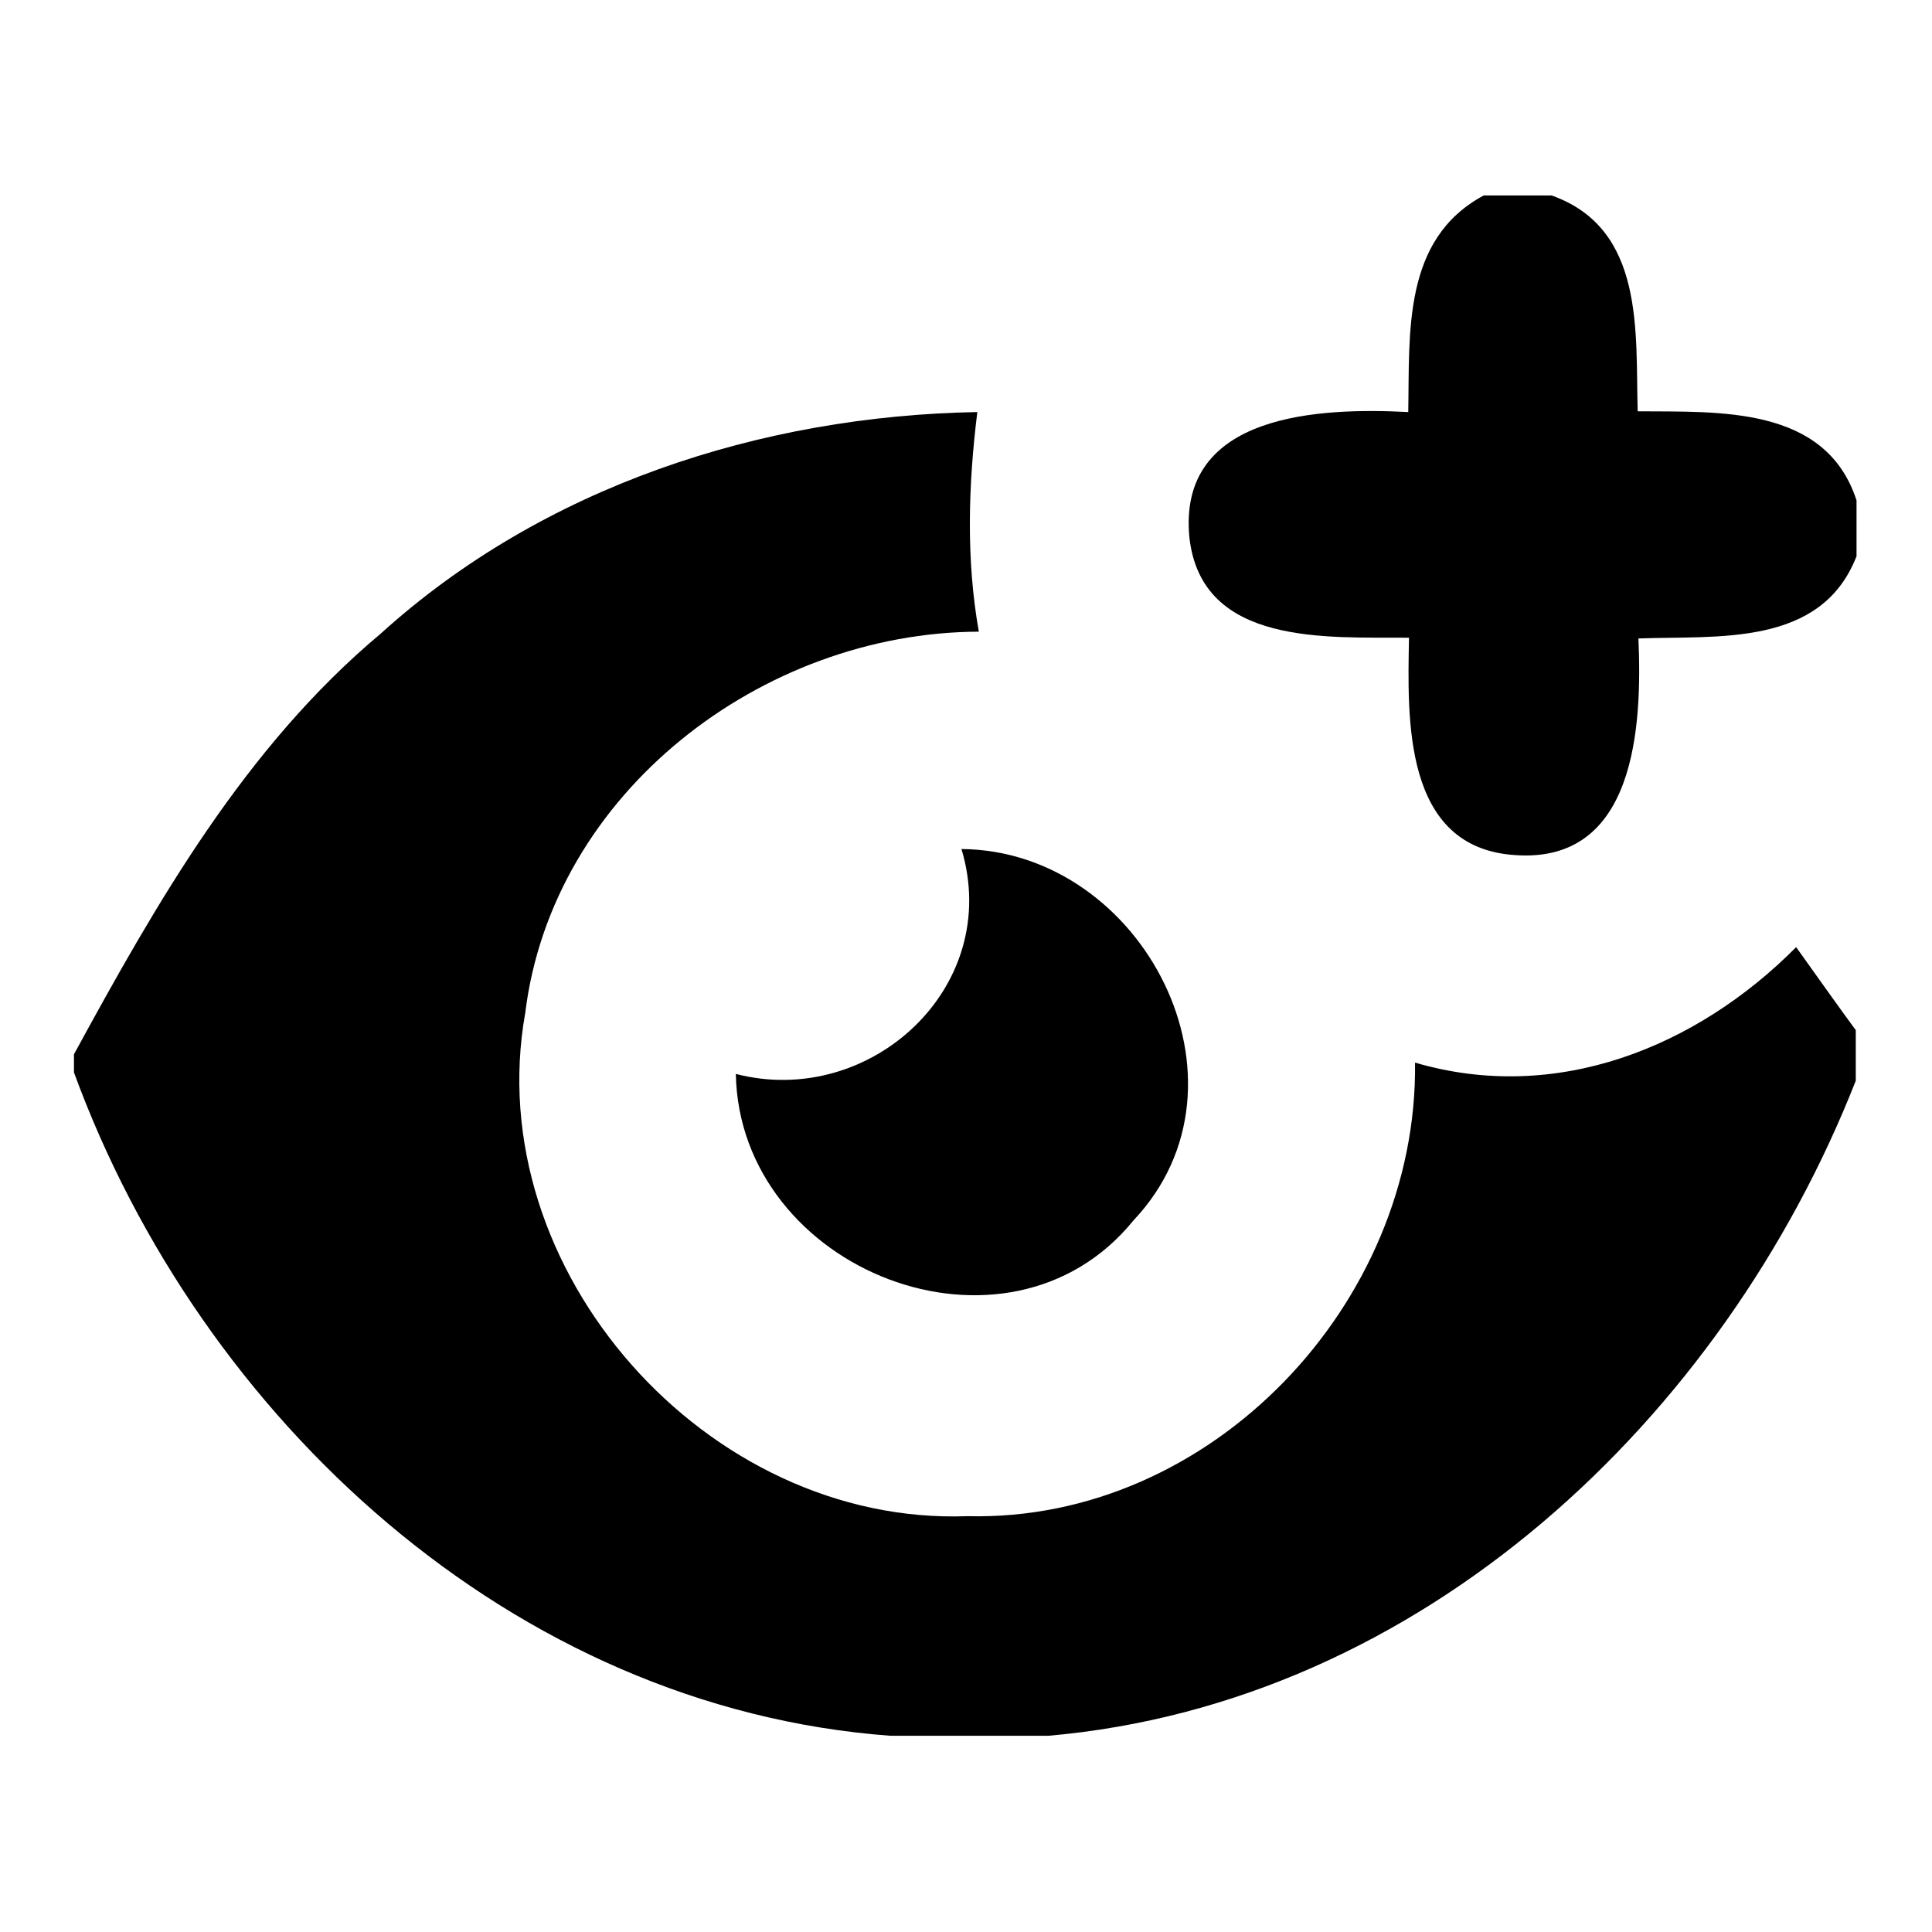
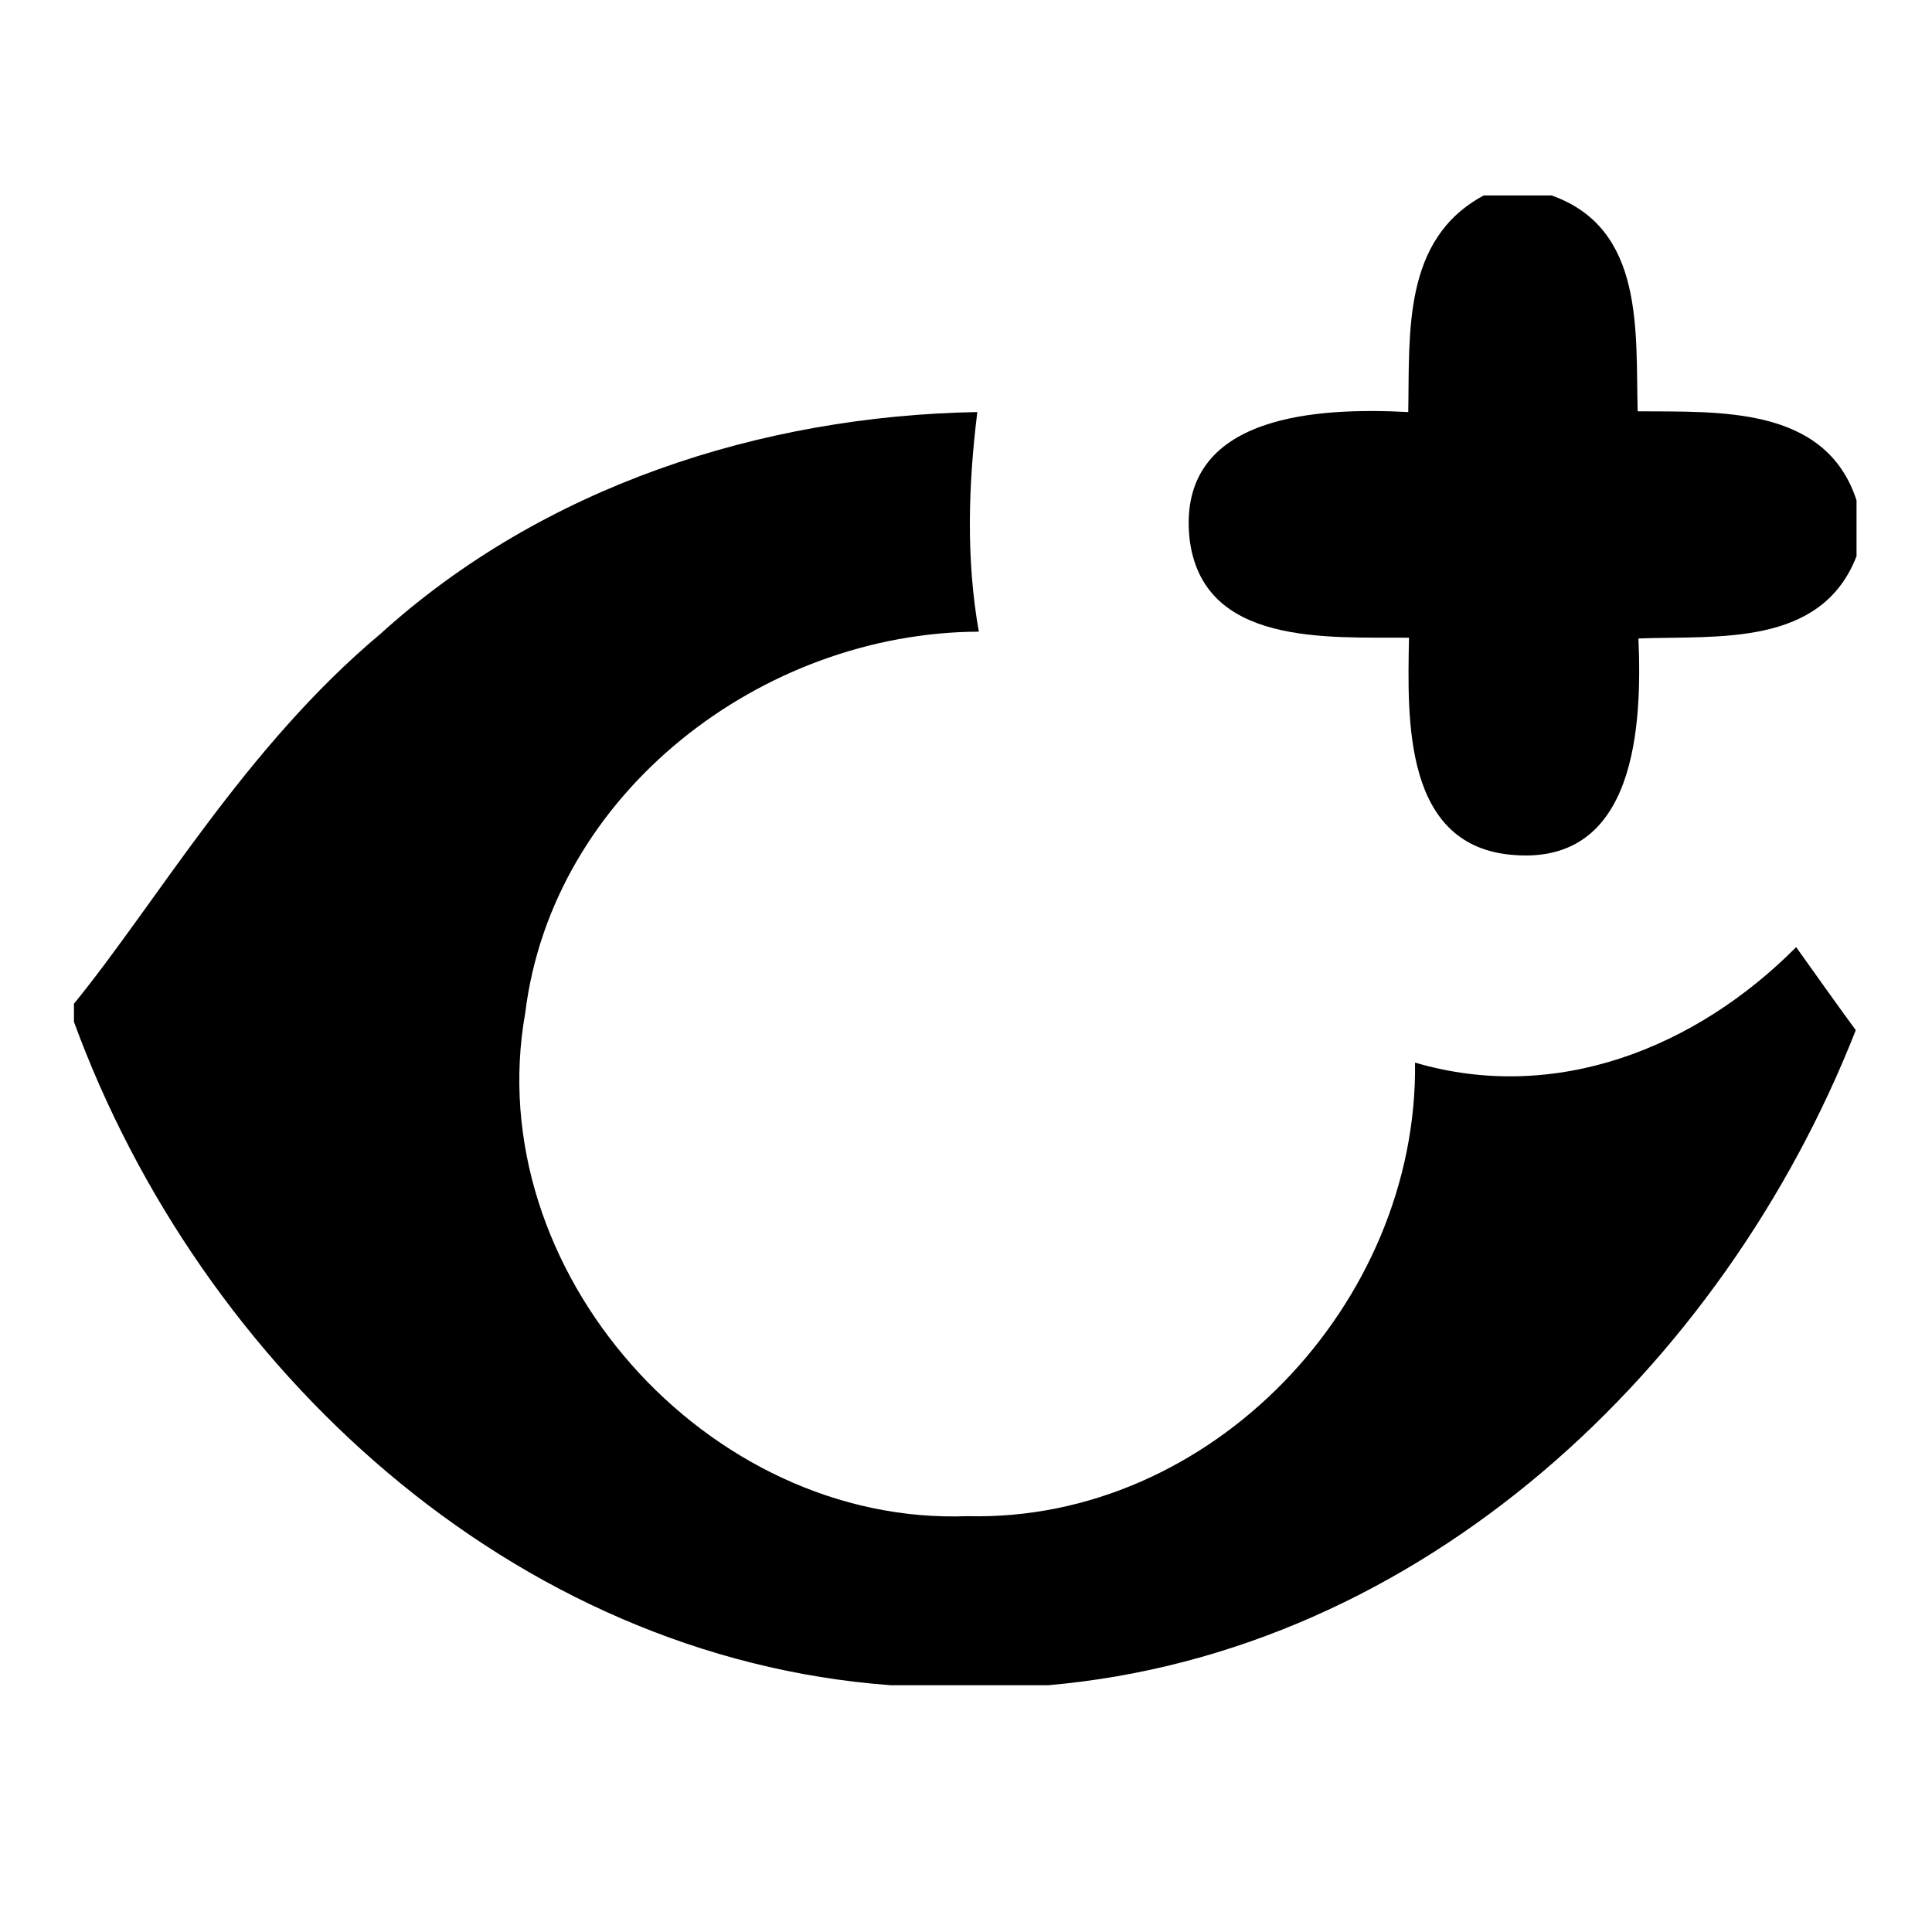
<svg xmlns="http://www.w3.org/2000/svg" version="1.1" x="0px" y="0px" viewBox="0 0 256 256" enable-background="new 0 0 256 256" xml:space="preserve">
  <g>
    <g>
      <path fill="#000000" d="M196.6,25.9h9C218,30.3,216.7,44,217,54.5c10.7,0.1,24.9-0.8,29,11.8v7.4c-4.7,12.1-18.5,10.5-28.9,10.9c0.5,11.5-0.3,29.9-16.4,28.7c-14.8-1-14.2-18-14-28.8c-10.7-0.1-27.5,1.2-29.1-13.3C156,54.7,175,54,186.6,54.6C186.8,44.1,185.8,31.7,196.6,25.9L196.6,25.9z" />
-       <path fill="#000000" d="M50.4,84c21.5-19.5,50.4-28.9,79.1-29.4c-1.2,9.7-1.5,19.5,0.2,29.1C101,83.8,73.2,105,69.6,134.2c-6.1,34.1,24.1,68,58.6,66.7c32.3,0.8,59.7-28.2,59.3-60.1c18.7,5.5,37.3-2,50.5-15.3c2,2.8,5.9,8.3,7.9,11v6.7c-17.6,44.8-57.6,82.5-107,86.8h-20.9c-50.1-3.7-91.4-42-108.2-87.9v-2.4C20.8,119.5,32.5,99,50.4,84L50.4,84z" />
-       <path fill="#000000" d="M127.4,112.5c24.1,0.2,40,31,22.8,49.2c-16.7,20.6-52.2,6.7-52.7-19.4C115.3,146.9,132.9,130.8,127.4,112.5L127.4,112.5z" />
+       <path fill="#000000" d="M50.4,84c21.5-19.5,50.4-28.9,79.1-29.4c-1.2,9.7-1.5,19.5,0.2,29.1C101,83.8,73.2,105,69.6,134.2c-6.1,34.1,24.1,68,58.6,66.7c32.3,0.8,59.7-28.2,59.3-60.1c18.7,5.5,37.3-2,50.5-15.3c2,2.8,5.9,8.3,7.9,11c-17.6,44.8-57.6,82.5-107,86.8h-20.9c-50.1-3.7-91.4-42-108.2-87.9v-2.4C20.8,119.5,32.5,99,50.4,84L50.4,84z" />
    </g>
  </g>
</svg>